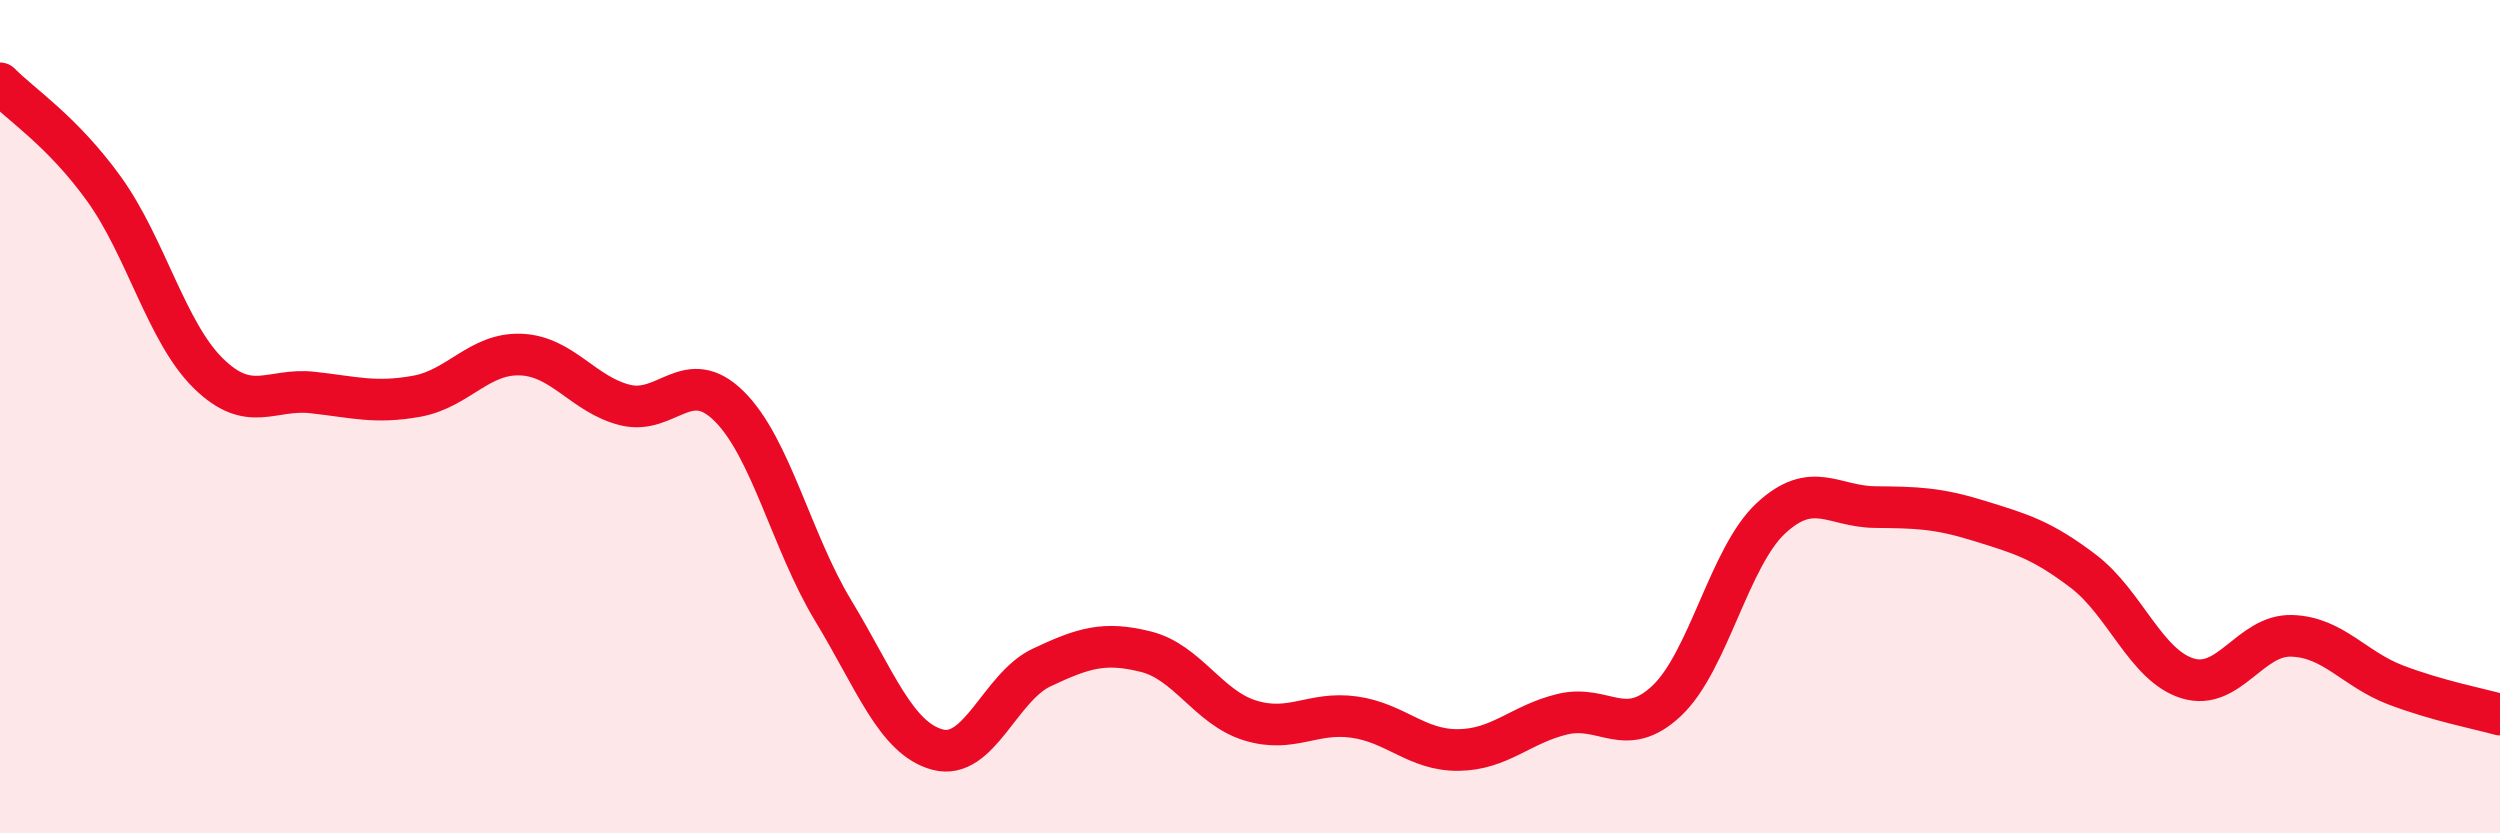
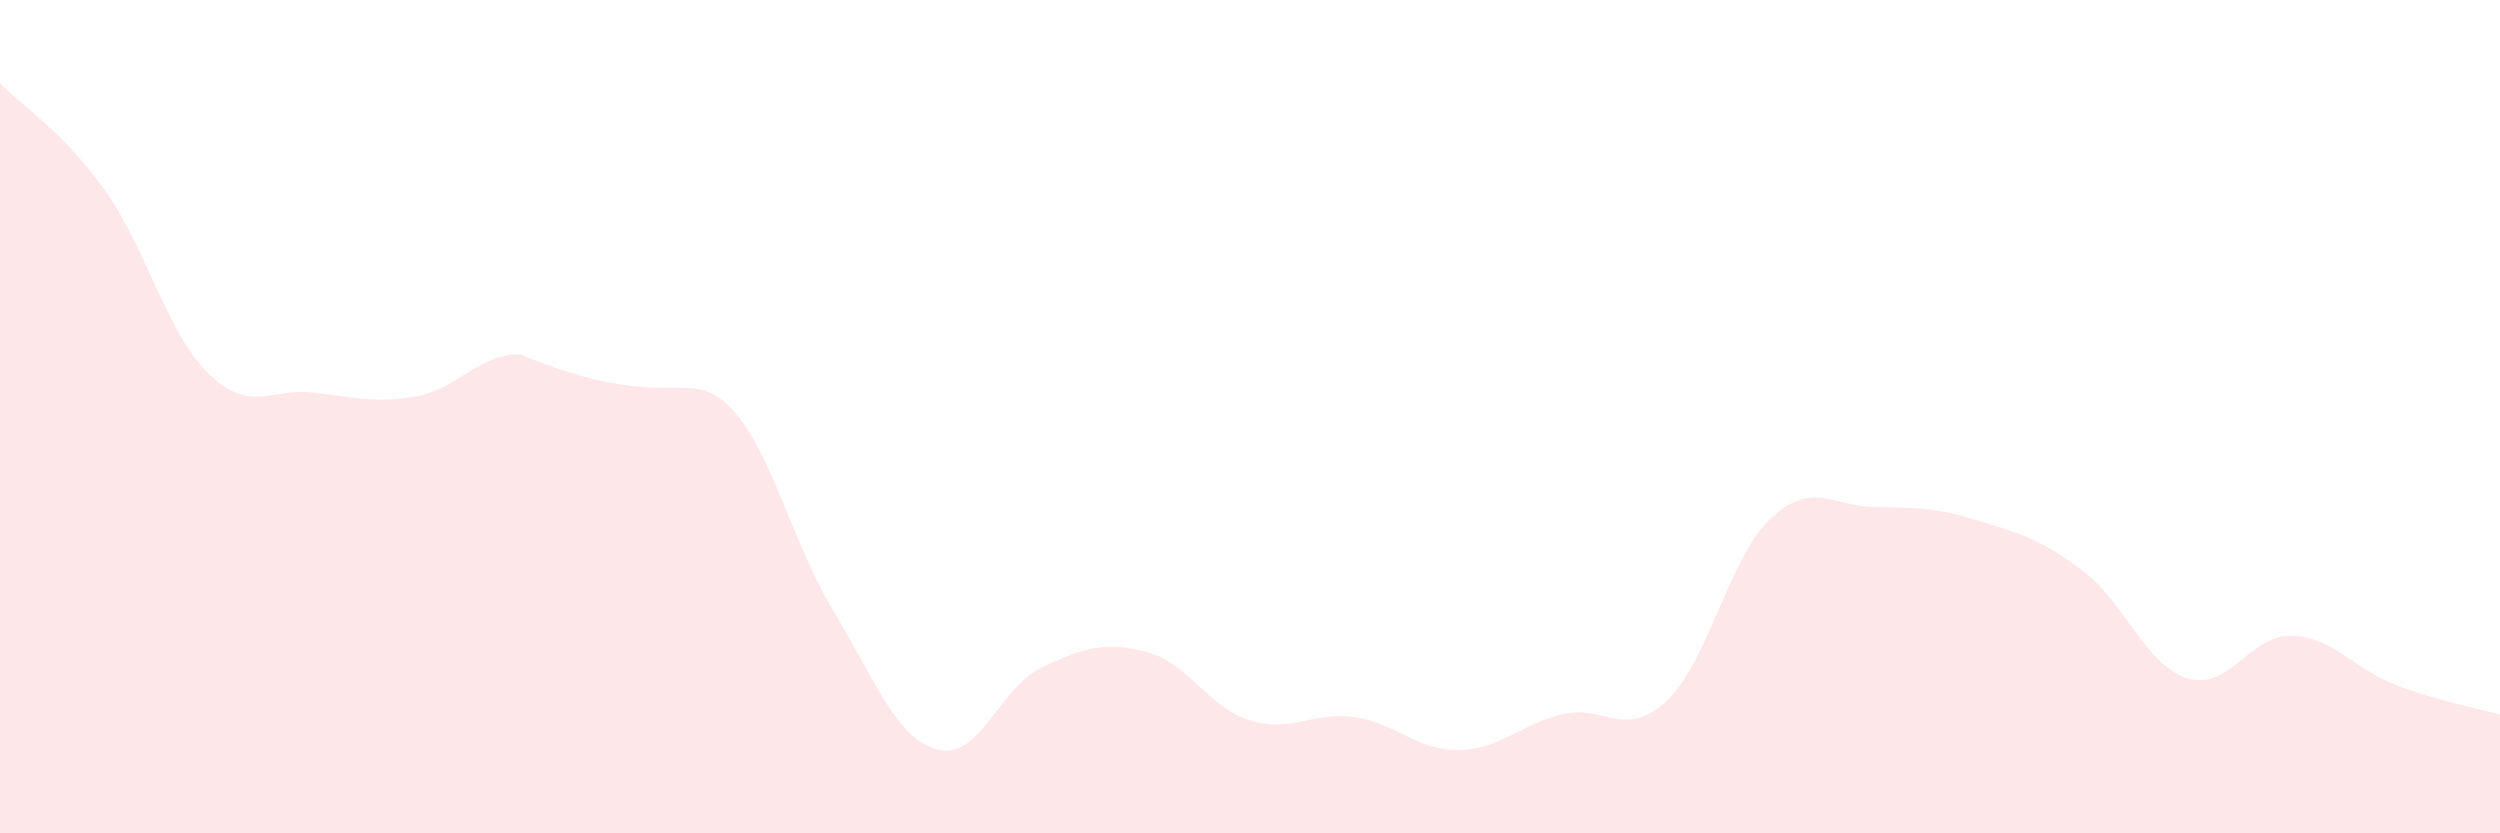
<svg xmlns="http://www.w3.org/2000/svg" width="60" height="20" viewBox="0 0 60 20">
-   <path d="M 0,2 C 0.5,2.51 1.5,3.15 2.5,4.54 C 3.5,5.93 4,7.98 5,8.96 C 6,9.94 6.5,9.31 7.5,9.42 C 8.5,9.53 9,9.69 10,9.51 C 11,9.33 11.5,8.47 12.5,8.51 C 13.5,8.55 14,9.47 15,9.72 C 16,9.97 16.5,8.76 17.5,9.75 C 18.5,10.74 19,13.01 20,14.66 C 21,16.31 21.5,17.72 22.5,17.99 C 23.5,18.26 24,16.49 25,16.02 C 26,15.55 26.5,15.39 27.5,15.64 C 28.5,15.89 29,16.98 30,17.29 C 31,17.6 31.5,17.07 32.5,17.21 C 33.5,17.35 34,18.01 35,18 C 36,17.99 36.5,17.38 37.5,17.14 C 38.5,16.9 39,17.76 40,16.82 C 41,15.88 41.5,13.37 42.5,12.44 C 43.5,11.51 44,12.16 45,12.17 C 46,12.18 46.5,12.19 47.5,12.5 C 48.5,12.81 49,12.95 50,13.71 C 51,14.47 51.5,15.97 52.5,16.28 C 53.5,16.59 54,15.23 55,15.26 C 56,15.29 56.5,16.06 57.5,16.44 C 58.5,16.82 59.5,17.01 60,17.15L60 20L0 20Z" fill="#EB0A25" opacity="0.1" stroke-linecap="round" stroke-linejoin="round" />
-   <path d="M 0,2 C 0.5,2.51 1.5,3.15 2.5,4.54 C 3.5,5.93 4,7.98 5,8.96 C 6,9.94 6.5,9.31 7.5,9.42 C 8.5,9.53 9,9.69 10,9.51 C 11,9.33 11.5,8.47 12.5,8.51 C 13.5,8.55 14,9.47 15,9.72 C 16,9.97 16.5,8.76 17.5,9.75 C 18.5,10.74 19,13.01 20,14.66 C 21,16.31 21.5,17.72 22.5,17.99 C 23.5,18.26 24,16.49 25,16.02 C 26,15.55 26.5,15.39 27.5,15.64 C 28.5,15.89 29,16.98 30,17.29 C 31,17.6 31.5,17.07 32.5,17.21 C 33.5,17.35 34,18.01 35,18 C 36,17.99 36.5,17.38 37.5,17.14 C 38.5,16.9 39,17.76 40,16.82 C 41,15.88 41.5,13.37 42.5,12.44 C 43.5,11.51 44,12.16 45,12.17 C 46,12.18 46.5,12.19 47.5,12.5 C 48.5,12.81 49,12.95 50,13.71 C 51,14.47 51.5,15.97 52.5,16.28 C 53.5,16.59 54,15.23 55,15.26 C 56,15.29 56.5,16.06 57.5,16.44 C 58.5,16.82 59.5,17.01 60,17.15" stroke="#EB0A25" stroke-width="1" fill="none" stroke-linecap="round" stroke-linejoin="round" />
+   <path d="M 0,2 C 0.5,2.51 1.5,3.15 2.5,4.54 C 3.5,5.93 4,7.98 5,8.96 C 6,9.94 6.5,9.31 7.5,9.42 C 8.5,9.53 9,9.69 10,9.51 C 11,9.33 11.5,8.47 12.5,8.51 C 16,9.97 16.5,8.76 17.5,9.75 C 18.5,10.74 19,13.01 20,14.66 C 21,16.31 21.5,17.72 22.5,17.99 C 23.5,18.26 24,16.49 25,16.02 C 26,15.55 26.5,15.39 27.5,15.64 C 28.5,15.89 29,16.98 30,17.29 C 31,17.6 31.5,17.07 32.5,17.21 C 33.5,17.35 34,18.01 35,18 C 36,17.99 36.5,17.38 37.5,17.14 C 38.5,16.9 39,17.76 40,16.82 C 41,15.88 41.5,13.37 42.5,12.44 C 43.5,11.51 44,12.16 45,12.17 C 46,12.18 46.5,12.19 47.5,12.5 C 48.5,12.81 49,12.95 50,13.71 C 51,14.47 51.5,15.97 52.5,16.28 C 53.5,16.59 54,15.23 55,15.26 C 56,15.29 56.5,16.06 57.5,16.44 C 58.5,16.82 59.5,17.01 60,17.15L60 20L0 20Z" fill="#EB0A25" opacity="0.1" stroke-linecap="round" stroke-linejoin="round" />
</svg>